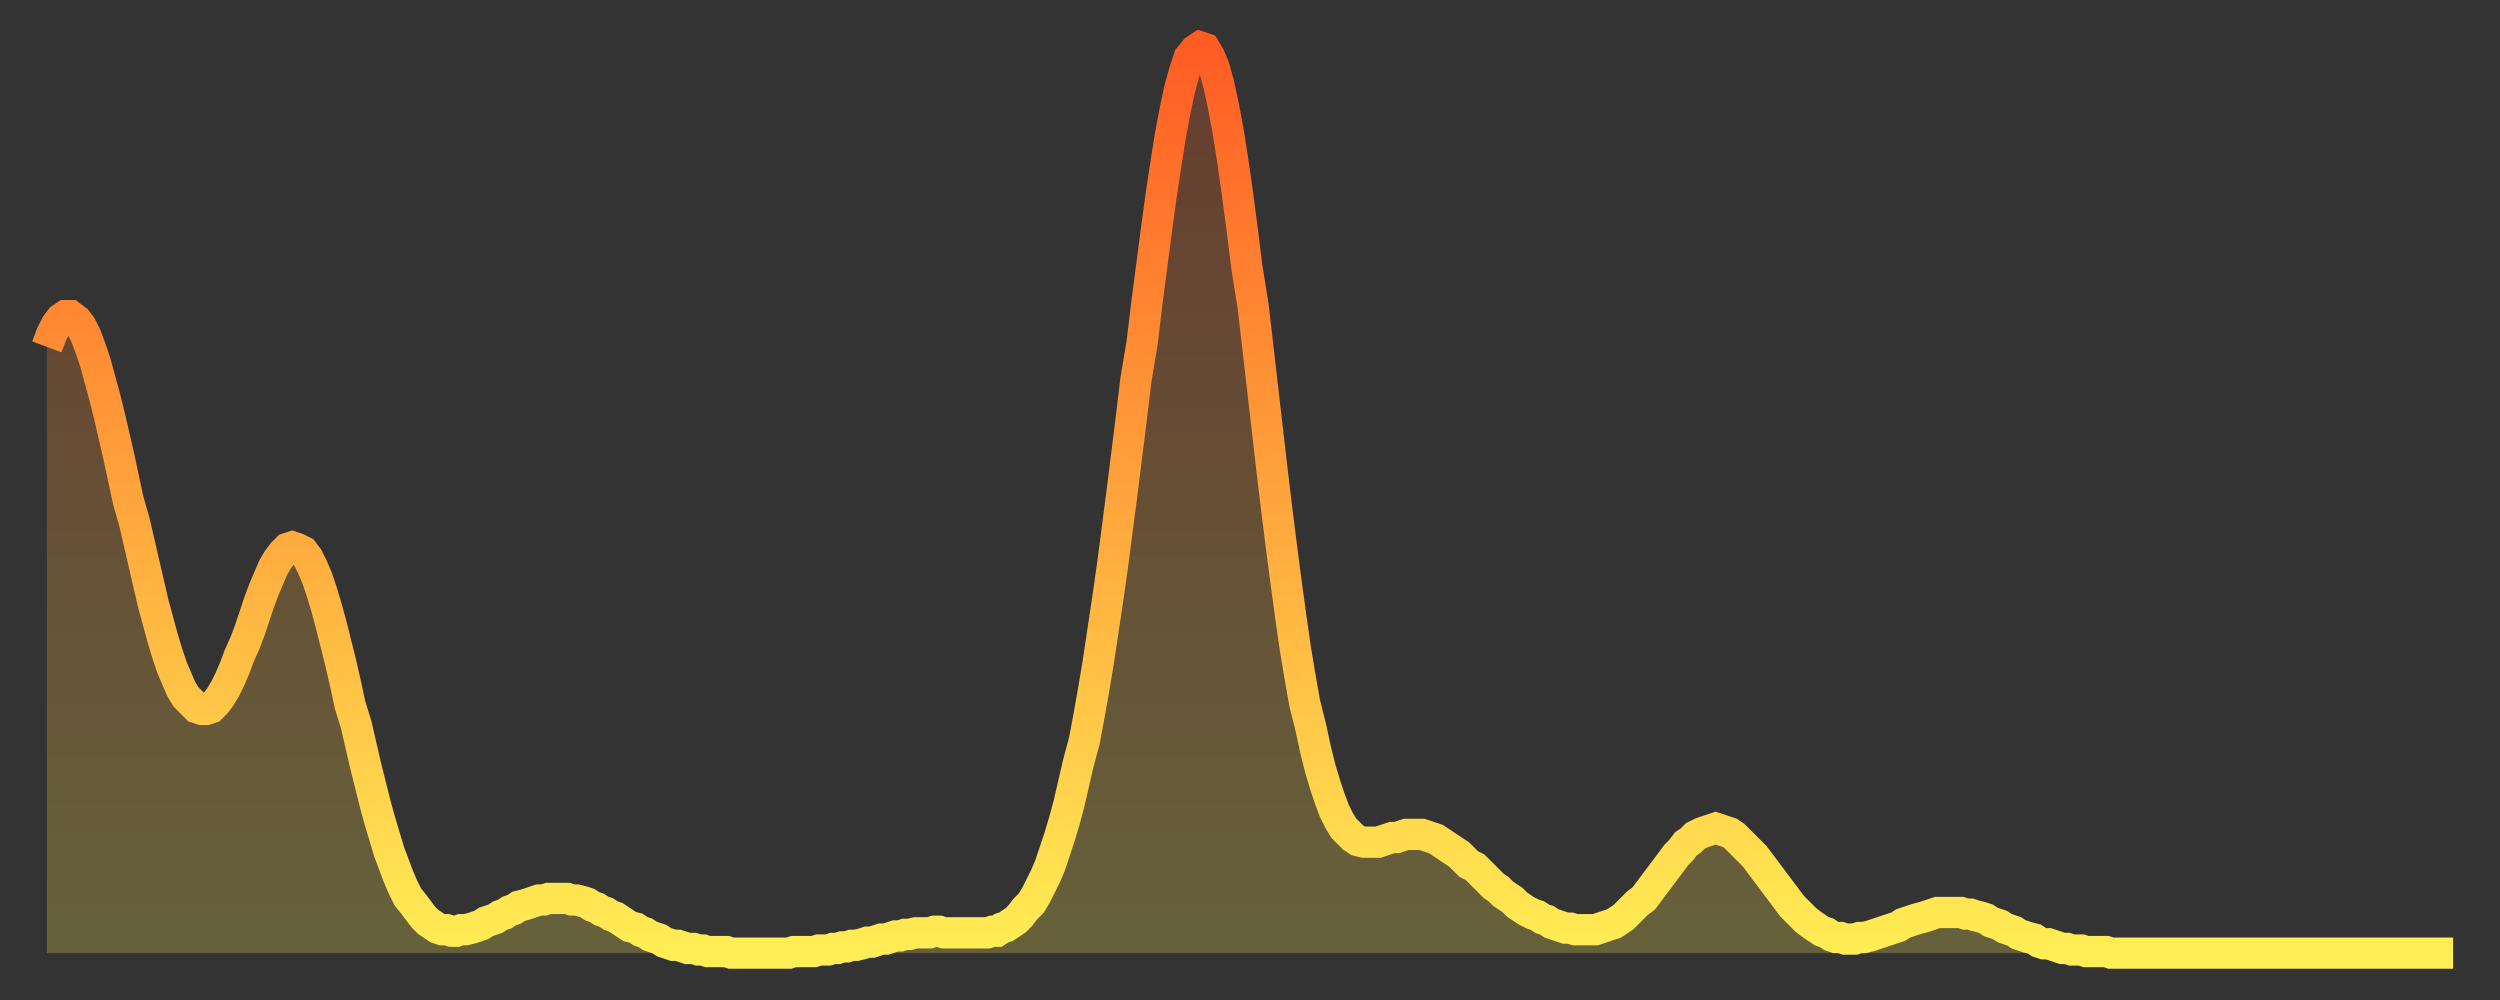
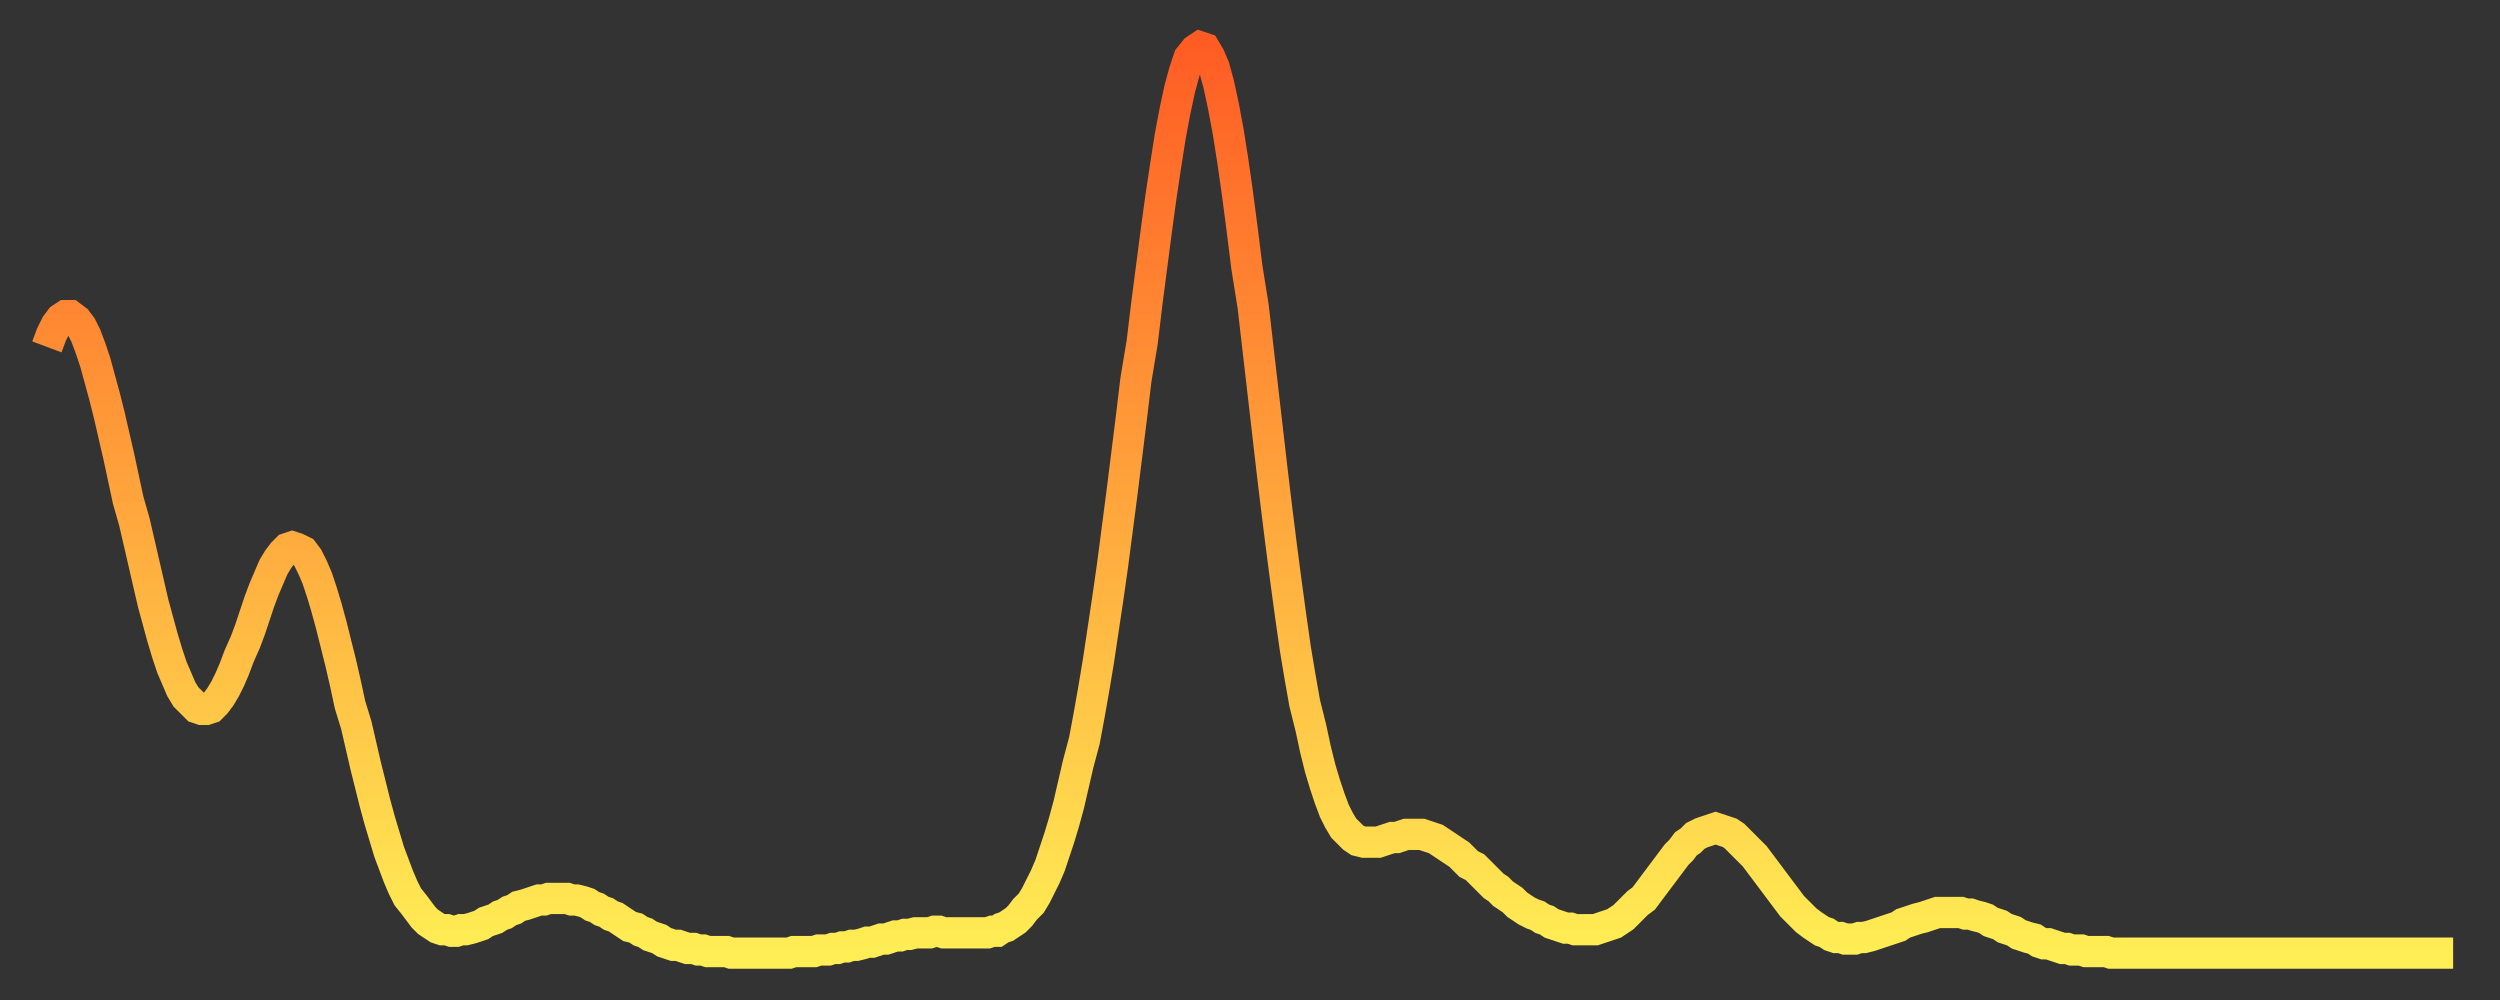
<svg xmlns="http://www.w3.org/2000/svg" baseProfile="full" height="64" version="1.1" width="160">
  <rect width="100%" height="100%" fill="#333333" stroke="none" />
  <defs>
    <linearGradient id="id95204" x1="0" x2="0" y1="0" y2="1">
      <stop offset="0%" stop-color="#ff5c24" />
      <stop offset="50%" stop-color="#ffa53c" />
      <stop offset="100%" stop-color="#ffee55" />
    </linearGradient>
  </defs>
  <g transform="translate(3,3)">
    <g>
      <path d="M 0.0 19.2 0.3 18.4 0.6 17.8 0.9 17.4 1.2 17.2 1.5 17.2 1.9 17.5 2.2 17.9 2.5 18.5 2.8 19.3 3.1 20.2 3.4 21.3 3.7 22.4 4.0 23.6 4.3 24.9 4.6 26.2 4.9 27.6 5.2 29.0 5.6 30.4 5.9 31.7 6.2 33.0 6.5 34.3 6.8 35.6 7.1 36.7 7.4 37.8 7.7 38.8 8.0 39.7 8.3 40.4 8.6 41.1 8.9 41.6 9.3 42.0 9.6 42.3 9.9 42.4 10.2 42.4 10.5 42.3 10.8 42.0 11.1 41.6 11.4 41.1 11.7 40.5 12.0 39.8 12.3 39.0 12.7 38.1 13.0 37.3 13.3 36.4 13.6 35.5 13.9 34.7 14.2 34.0 14.5 33.3 14.8 32.8 15.1 32.4 15.4 32.1 15.7 32.0 16.0 32.1 16.4 32.3 16.7 32.7 17.0 33.3 17.3 34.0 17.6 34.9 17.9 35.9 18.2 37.0 18.5 38.2 18.8 39.4 19.1 40.7 19.4 42.1 19.8 43.4 20.1 44.7 20.4 46.0 20.7 47.2 21.0 48.4 21.3 49.5 21.6 50.5 21.9 51.5 22.2 52.3 22.5 53.1 22.8 53.8 23.1 54.4 23.5 54.9 23.8 55.3 24.1 55.7 24.4 56.0 24.7 56.2 25.0 56.4 25.3 56.5 25.6 56.5 25.9 56.6 26.2 56.6 26.5 56.5 26.8 56.5 27.2 56.4 27.5 56.3 27.8 56.2 28.1 56.0 28.4 55.9 28.7 55.8 29.0 55.6 29.3 55.5 29.6 55.3 29.9 55.2 30.2 55.0 30.6 54.9 30.9 54.8 31.2 54.7 31.5 54.6 31.8 54.6 32.1 54.5 32.4 54.5 32.7 54.5 33.0 54.5 33.3 54.5 33.6 54.6 33.9 54.6 34.3 54.7 34.6 54.8 34.9 55.0 35.2 55.1 35.5 55.3 35.8 55.4 36.1 55.6 36.4 55.7 36.7 55.9 37.0 56.1 37.3 56.3 37.7 56.4 38.0 56.6 38.3 56.7 38.6 56.9 38.9 57.0 39.2 57.1 39.5 57.3 39.8 57.4 40.1 57.5 40.4 57.5 40.7 57.6 41.0 57.7 41.4 57.7 41.7 57.8 42.0 57.8 42.3 57.9 42.6 57.9 42.9 57.9 43.2 57.9 43.5 57.9 43.8 58.0 44.1 58.0 44.4 58.0 44.7 58.0 45.1 58.0 45.4 58.0 45.7 58.0 46.0 58.0 46.3 58.0 46.6 58.0 46.9 58.0 47.2 58.0 47.5 58.0 47.8 57.9 48.1 57.9 48.5 57.9 48.8 57.9 49.1 57.9 49.4 57.8 49.7 57.8 50.0 57.8 50.3 57.7 50.6 57.7 50.9 57.6 51.2 57.6 51.5 57.5 51.8 57.5 52.2 57.4 52.5 57.3 52.8 57.3 53.1 57.2 53.4 57.1 53.7 57.1 54.0 57.0 54.3 56.9 54.6 56.9 54.9 56.8 55.2 56.8 55.6 56.7 55.9 56.7 56.2 56.7 56.5 56.7 56.8 56.6 57.1 56.6 57.4 56.7 57.7 56.7 58.0 56.7 58.3 56.7 58.6 56.7 58.9 56.7 59.3 56.7 59.6 56.7 59.9 56.7 60.2 56.7 60.5 56.6 60.8 56.6 61.1 56.4 61.4 56.3 61.7 56.1 62.0 55.9 62.3 55.6 62.6 55.2 63.0 54.8 63.3 54.3 63.6 53.7 63.9 53.1 64.2 52.4 64.5 51.5 64.8 50.6 65.1 49.6 65.4 48.5 65.7 47.2 66.0 45.9 66.4 44.4 66.7 42.8 67.0 41.1 67.3 39.3 67.6 37.3 67.9 35.3 68.2 33.2 68.5 30.9 68.8 28.6 69.1 26.2 69.4 23.8 69.7 21.3 70.1 18.9 70.4 16.4 70.7 14.1 71.0 11.8 71.3 9.6 71.6 7.6 71.9 5.7 72.2 4.1 72.5 2.7 72.8 1.6 73.1 0.7 73.5 0.2 73.8 0.0 74.1 0.1 74.4 0.6 74.7 1.3 75.0 2.4 75.3 3.8 75.6 5.4 75.9 7.3 76.2 9.4 76.5 11.7 76.8 14.1 77.2 16.6 77.5 19.2 77.8 21.8 78.1 24.4 78.4 27.0 78.7 29.5 79.0 31.9 79.3 34.2 79.6 36.4 79.9 38.5 80.2 40.3 80.5 42.0 80.9 43.6 81.2 45.0 81.5 46.2 81.8 47.2 82.1 48.1 82.4 48.9 82.7 49.5 83.0 50.0 83.3 50.3 83.6 50.6 83.9 50.8 84.3 50.9 84.6 50.9 84.9 50.9 85.2 50.9 85.5 50.8 85.8 50.7 86.1 50.6 86.4 50.6 86.7 50.5 87.0 50.4 87.3 50.4 87.6 50.4 88.0 50.4 88.3 50.5 88.6 50.6 88.9 50.7 89.2 50.9 89.5 51.1 89.8 51.3 90.1 51.5 90.4 51.7 90.7 52.0 91.0 52.3 91.4 52.5 91.7 52.8 92.0 53.1 92.3 53.4 92.6 53.7 92.9 53.9 93.2 54.2 93.5 54.4 93.8 54.6 94.1 54.9 94.4 55.1 94.7 55.3 95.1 55.5 95.4 55.6 95.7 55.8 96.0 55.9 96.3 56.1 96.6 56.2 96.9 56.3 97.2 56.4 97.5 56.4 97.8 56.5 98.1 56.5 98.4 56.5 98.8 56.5 99.1 56.5 99.4 56.4 99.7 56.3 100.0 56.2 100.3 56.1 100.6 55.9 100.9 55.7 101.2 55.4 101.5 55.1 101.8 54.8 102.2 54.5 102.5 54.1 102.8 53.7 103.1 53.3 103.4 52.9 103.7 52.5 104.0 52.1 104.3 51.7 104.6 51.4 104.9 51.0 105.2 50.8 105.5 50.5 105.9 50.3 106.2 50.2 106.5 50.1 106.8 50.0 107.1 50.1 107.4 50.2 107.7 50.3 108.0 50.5 108.3 50.8 108.6 51.1 108.9 51.4 109.3 51.8 109.6 52.2 109.9 52.6 110.2 53.0 110.5 53.4 110.8 53.8 111.1 54.2 111.4 54.6 111.7 55.0 112.0 55.3 112.3 55.6 112.6 55.9 113.0 56.2 113.3 56.4 113.6 56.6 113.9 56.7 114.2 56.9 114.5 57.0 114.8 57.0 115.1 57.1 115.4 57.1 115.7 57.1 116.0 57.0 116.3 57.0 116.7 56.9 117.0 56.8 117.3 56.7 117.6 56.6 117.9 56.5 118.2 56.4 118.5 56.3 118.8 56.1 119.1 56.0 119.4 55.9 119.7 55.8 120.1 55.7 120.4 55.6 120.7 55.5 121.0 55.4 121.3 55.4 121.6 55.4 121.9 55.4 122.2 55.4 122.5 55.4 122.8 55.5 123.1 55.5 123.4 55.6 123.8 55.7 124.1 55.8 124.4 56.0 124.7 56.1 125.0 56.2 125.3 56.4 125.6 56.5 125.9 56.6 126.2 56.8 126.5 56.9 126.8 57.0 127.2 57.1 127.5 57.3 127.8 57.4 128.1 57.4 128.4 57.5 128.7 57.6 129.0 57.7 129.3 57.7 129.6 57.8 129.9 57.8 130.2 57.8 130.5 57.9 130.9 57.9 131.2 57.9 131.5 57.9 131.8 57.9 132.1 58.0 132.4 58.0 132.7 58.0 133.0 58.0 133.3 58.0 133.6 58.0 133.9 58.0 134.2 58.0 134.6 58.0 134.9 58.0 135.2 58.0 135.5 58.0 135.8 58.0 136.1 58.0 136.4 58.0 136.7 58.0 137.0 58.0 137.3 58.0 137.6 58.0 138.0 58.0 138.3 58.0 138.6 58.0 138.9 58.0 139.2 58.0 139.5 58.0 139.8 58.0 140.1 58.0 140.4 58.0 140.7 58.0 141.0 58.0 141.3 58.0 141.7 58.0 142.0 58.0 142.3 58.0 142.6 58.0 142.9 58.0 143.2 58.0 143.5 58.0 143.8 58.0 144.1 58.0 144.4 58.0 144.7 58.0 145.1 58.0 145.4 58.0 145.7 58.0 146.0 58.0 146.3 58.0 146.6 58.0 146.9 58.0 147.2 58.0 147.5 58.0 147.8 58.0 148.1 58.0 148.4 58.0 148.8 58.0 149.1 58.0 149.4 58.0 149.7 58.0 150.0 58.0 150.3 58.0 150.6 58.0 150.9 58.0 151.2 58.0 151.5 58.0 151.8 58.0 152.1 58.0 152.5 58.0 152.8 58.0 153.1 58.0 153.4 58.0 153.7 58.0 154.0 58.0" fill="none" id="graph-curve" opacity="1" stroke="url(#id95204)" stroke-width="2" />
-       <path d="M 0 58 L 0.0 19.2 0.3 18.4 0.6 17.8 0.9 17.4 1.2 17.2 1.5 17.2 1.9 17.5 2.2 17.9 2.5 18.5 2.8 19.3 3.1 20.2 3.4 21.3 3.7 22.4 4.0 23.6 4.3 24.9 4.6 26.2 4.9 27.6 5.2 29.0 5.6 30.4 5.9 31.7 6.2 33.0 6.5 34.3 6.8 35.6 7.1 36.7 7.4 37.8 7.7 38.8 8.0 39.7 8.3 40.4 8.6 41.1 8.9 41.6 9.3 42.0 9.6 42.3 9.9 42.4 10.2 42.4 10.5 42.3 10.8 42.0 11.1 41.6 11.4 41.1 11.7 40.5 12.0 39.8 12.3 39.0 12.7 38.1 13.0 37.3 13.3 36.4 13.6 35.5 13.9 34.7 14.2 34.0 14.5 33.3 14.8 32.8 15.1 32.4 15.4 32.1 15.7 32.0 16.0 32.1 16.4 32.3 16.7 32.7 17.0 33.3 17.3 34.0 17.6 34.9 17.9 35.9 18.2 37.0 18.5 38.2 18.8 39.4 19.1 40.7 19.4 42.1 19.8 43.4 20.1 44.7 20.4 46.0 20.7 47.2 21.0 48.4 21.3 49.5 21.6 50.5 21.9 51.5 22.2 52.3 22.5 53.1 22.8 53.8 23.1 54.4 23.5 54.9 23.8 55.3 24.1 55.7 24.4 56.0 24.7 56.2 25.0 56.4 25.3 56.5 25.6 56.5 25.9 56.6 26.2 56.6 26.5 56.5 26.8 56.5 27.2 56.4 27.5 56.3 27.8 56.2 28.1 56.0 28.4 55.9 28.7 55.8 29.0 55.6 29.3 55.5 29.6 55.3 29.9 55.2 30.2 55.0 30.6 54.9 30.9 54.8 31.2 54.7 31.5 54.6 31.8 54.6 32.1 54.5 32.4 54.5 32.7 54.5 33.0 54.5 33.3 54.5 33.6 54.6 33.9 54.6 34.3 54.7 34.6 54.8 34.9 55.0 35.2 55.1 35.5 55.3 35.8 55.4 36.1 55.6 36.4 55.7 36.7 55.9 37.0 56.1 37.3 56.3 37.7 56.4 38.0 56.6 38.3 56.7 38.6 56.9 38.9 57.0 39.2 57.1 39.5 57.3 39.8 57.4 40.1 57.5 40.4 57.5 40.7 57.6 41.0 57.7 41.4 57.7 41.7 57.8 42.0 57.8 42.3 57.9 42.6 57.9 42.9 57.9 43.2 57.9 43.5 57.9 43.8 58.0 44.1 58.0 44.4 58.0 44.7 58.0 45.1 58.0 45.4 58.0 45.7 58.0 46.0 58.0 46.3 58.0 46.6 58.0 46.9 58.0 47.2 58.0 47.5 58.0 47.8 57.9 48.1 57.9 48.5 57.9 48.8 57.9 49.1 57.9 49.4 57.8 49.7 57.8 50.0 57.8 50.3 57.7 50.6 57.7 50.9 57.6 51.2 57.6 51.5 57.5 51.8 57.5 52.2 57.4 52.5 57.3 52.8 57.3 53.1 57.2 53.4 57.1 53.7 57.1 54.0 57.0 54.3 56.9 54.6 56.9 54.9 56.8 55.2 56.8 55.6 56.7 55.9 56.7 56.2 56.7 56.5 56.7 56.8 56.6 57.1 56.6 57.4 56.7 57.7 56.7 58.0 56.7 58.3 56.7 58.6 56.7 58.9 56.7 59.3 56.7 59.6 56.7 59.9 56.7 60.2 56.7 60.5 56.6 60.8 56.6 61.1 56.4 61.4 56.3 61.7 56.1 62.0 55.9 62.3 55.6 62.6 55.2 63.0 54.8 63.3 54.3 63.6 53.7 63.9 53.1 64.2 52.4 64.5 51.5 64.8 50.6 65.1 49.6 65.4 48.5 65.7 47.2 66.0 45.9 66.4 44.4 66.7 42.8 67.0 41.1 67.3 39.3 67.6 37.3 67.9 35.3 68.2 33.2 68.5 30.9 68.8 28.6 69.1 26.2 69.4 23.8 69.7 21.3 70.1 18.9 70.4 16.4 70.7 14.1 71.0 11.8 71.3 9.6 71.6 7.6 71.9 5.7 72.2 4.1 72.5 2.7 72.8 1.6 73.1 0.7 73.5 0.2 73.8 0.0 74.1 0.1 74.4 0.6 74.7 1.3 75.0 2.4 75.3 3.8 75.6 5.4 75.9 7.3 76.2 9.4 76.5 11.7 76.8 14.1 77.2 16.6 77.5 19.2 77.8 21.8 78.1 24.4 78.4 27.0 78.7 29.5 79.0 31.9 79.3 34.2 79.6 36.4 79.9 38.5 80.2 40.3 80.5 42.0 80.9 43.6 81.2 45.0 81.5 46.2 81.8 47.2 82.1 48.1 82.4 48.9 82.7 49.5 83.0 50.0 83.3 50.3 83.6 50.6 83.9 50.8 84.3 50.9 84.6 50.9 84.9 50.9 85.2 50.9 85.5 50.8 85.8 50.7 86.1 50.6 86.4 50.6 86.7 50.5 87.0 50.4 87.3 50.4 87.6 50.4 88.0 50.4 88.3 50.5 88.6 50.6 88.9 50.7 89.2 50.9 89.5 51.1 89.8 51.3 90.1 51.5 90.4 51.7 90.7 52.0 91.0 52.3 91.4 52.5 91.7 52.8 92.0 53.1 92.3 53.4 92.6 53.7 92.9 53.9 93.2 54.2 93.5 54.4 93.8 54.6 94.1 54.9 94.4 55.1 94.7 55.3 95.1 55.5 95.4 55.6 95.7 55.8 96.0 55.9 96.3 56.1 96.6 56.2 96.9 56.3 97.2 56.4 97.5 56.4 97.8 56.5 98.1 56.5 98.4 56.5 98.8 56.5 99.1 56.5 99.4 56.4 99.7 56.3 100.0 56.2 100.3 56.1 100.6 55.9 100.9 55.7 101.2 55.4 101.5 55.1 101.8 54.8 102.2 54.5 102.5 54.1 102.8 53.7 103.1 53.3 103.4 52.9 103.7 52.5 104.0 52.1 104.3 51.7 104.6 51.4 104.9 51.0 105.2 50.8 105.5 50.5 105.9 50.3 106.2 50.2 106.5 50.1 106.8 50.0 107.1 50.1 107.4 50.2 107.7 50.3 108.0 50.5 108.3 50.8 108.6 51.1 108.9 51.4 109.3 51.8 109.6 52.2 109.9 52.6 110.2 53.0 110.5 53.4 110.8 53.8 111.1 54.2 111.4 54.6 111.7 55.0 112.0 55.3 112.3 55.6 112.6 55.9 113.0 56.2 113.3 56.4 113.6 56.6 113.9 56.7 114.2 56.9 114.5 57.0 114.8 57.0 115.1 57.1 115.4 57.1 115.7 57.1 116.0 57.0 116.3 57.0 116.7 56.9 117.0 56.8 117.3 56.7 117.6 56.6 117.9 56.5 118.2 56.4 118.5 56.3 118.8 56.1 119.1 56.0 119.4 55.9 119.7 55.8 120.1 55.7 120.4 55.6 120.7 55.5 121.0 55.4 121.3 55.4 121.6 55.4 121.9 55.4 122.2 55.4 122.5 55.4 122.8 55.5 123.1 55.5 123.4 55.6 123.8 55.7 124.1 55.8 124.4 56.0 124.7 56.1 125.0 56.2 125.3 56.4 125.6 56.5 125.9 56.6 126.2 56.8 126.5 56.9 126.8 57.0 127.2 57.1 127.5 57.3 127.8 57.4 128.1 57.4 128.4 57.5 128.7 57.6 129.0 57.7 129.3 57.7 129.6 57.8 129.9 57.8 130.2 57.8 130.5 57.9 130.9 57.9 131.2 57.9 131.5 57.9 131.8 57.9 132.1 58.0 132.4 58.0 132.7 58.0 133.0 58.0 133.3 58.0 133.6 58.0 133.9 58.0 134.2 58.0 134.6 58.0 134.9 58.0 135.2 58.0 135.5 58.0 135.8 58.0 136.1 58.0 136.4 58.0 136.7 58.0 137.0 58.0 137.3 58.0 137.6 58.0 138.0 58.0 138.3 58.0 138.6 58.0 138.9 58.0 139.2 58.0 139.5 58.0 139.8 58.0 140.1 58.0 140.4 58.0 140.7 58.0 141.0 58.0 141.3 58.0 141.7 58.0 142.0 58.0 142.3 58.0 142.6 58.0 142.9 58.0 143.2 58.0 143.5 58.0 143.8 58.0 144.1 58.0 144.4 58.0 144.7 58.0 145.1 58.0 145.4 58.0 145.7 58.0 146.0 58.0 146.3 58.0 146.6 58.0 146.9 58.0 147.2 58.0 147.5 58.0 147.8 58.0 148.1 58.0 148.4 58.0 148.8 58.0 149.1 58.0 149.4 58.0 149.7 58.0 150.0 58.0 150.3 58.0 150.6 58.0 150.9 58.0 151.2 58.0 151.5 58.0 151.8 58.0 152.1 58.0 152.5 58.0 152.8 58.0 153.1 58.0 153.4 58.0 153.7 58.0 154.0 58.0 154 58" fill="url(#id95204)" fill-opacity=".25" id="graph-shadow" />
    </g>
  </g>
</svg>